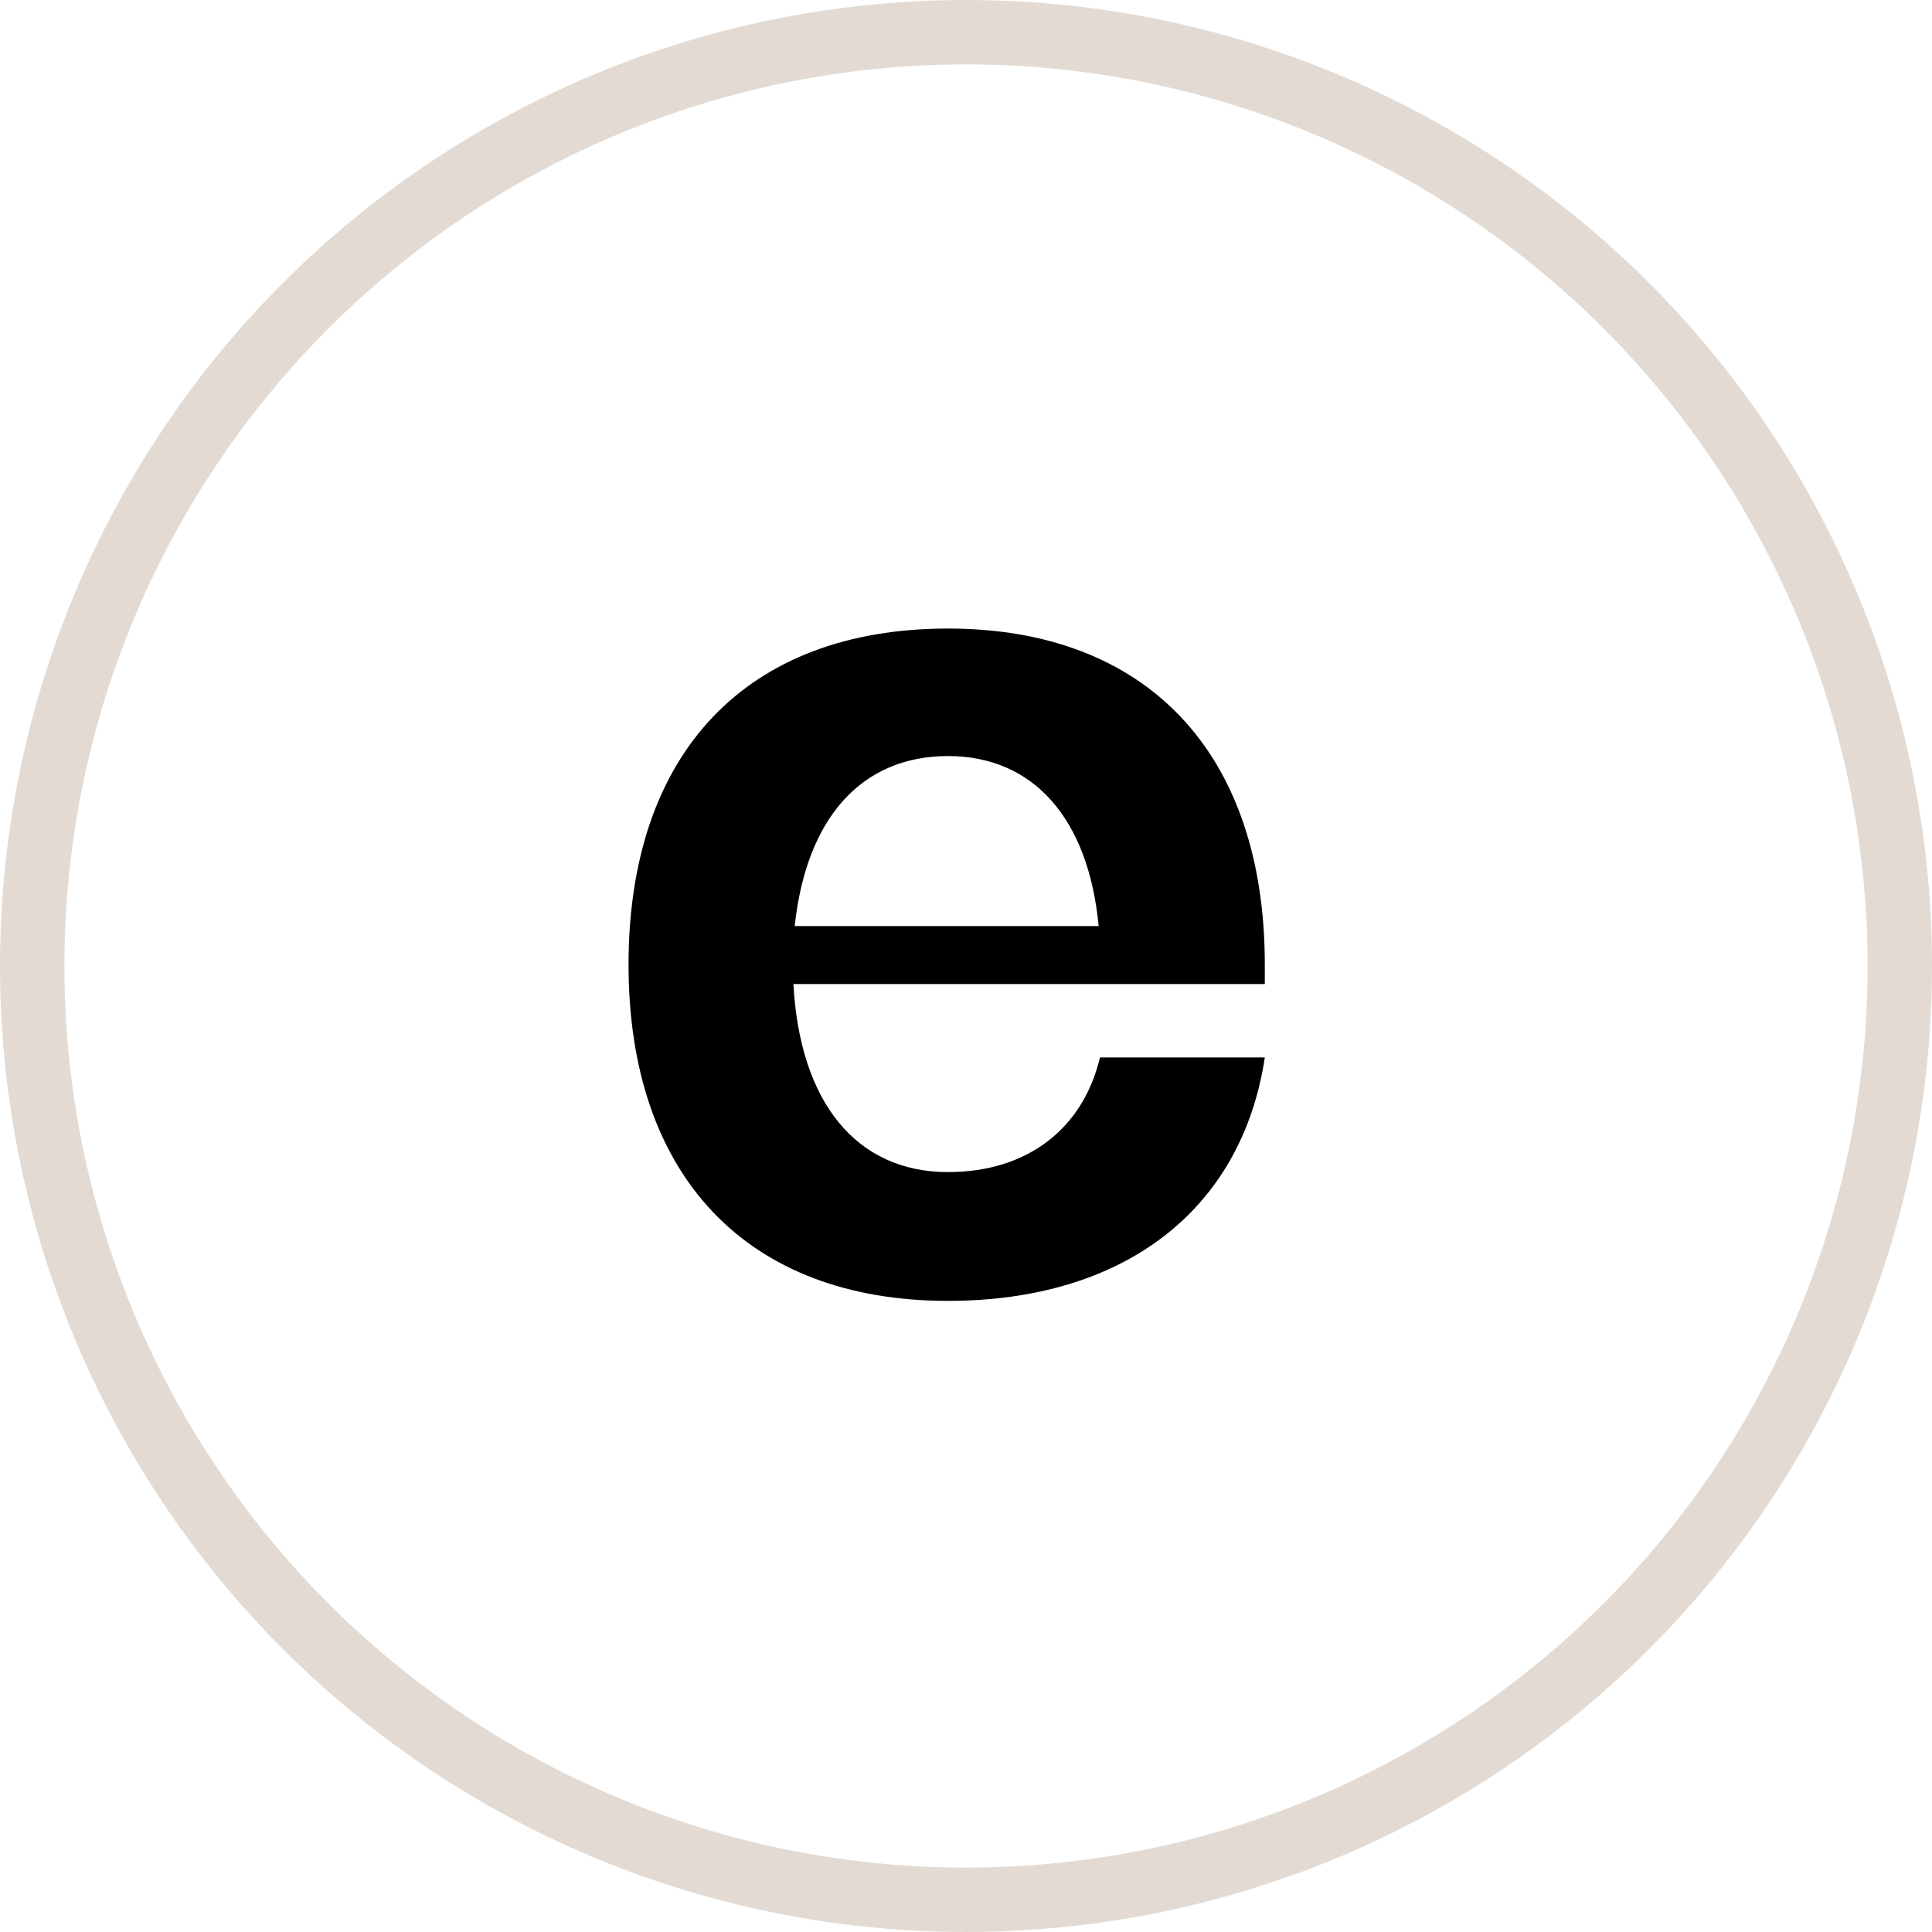
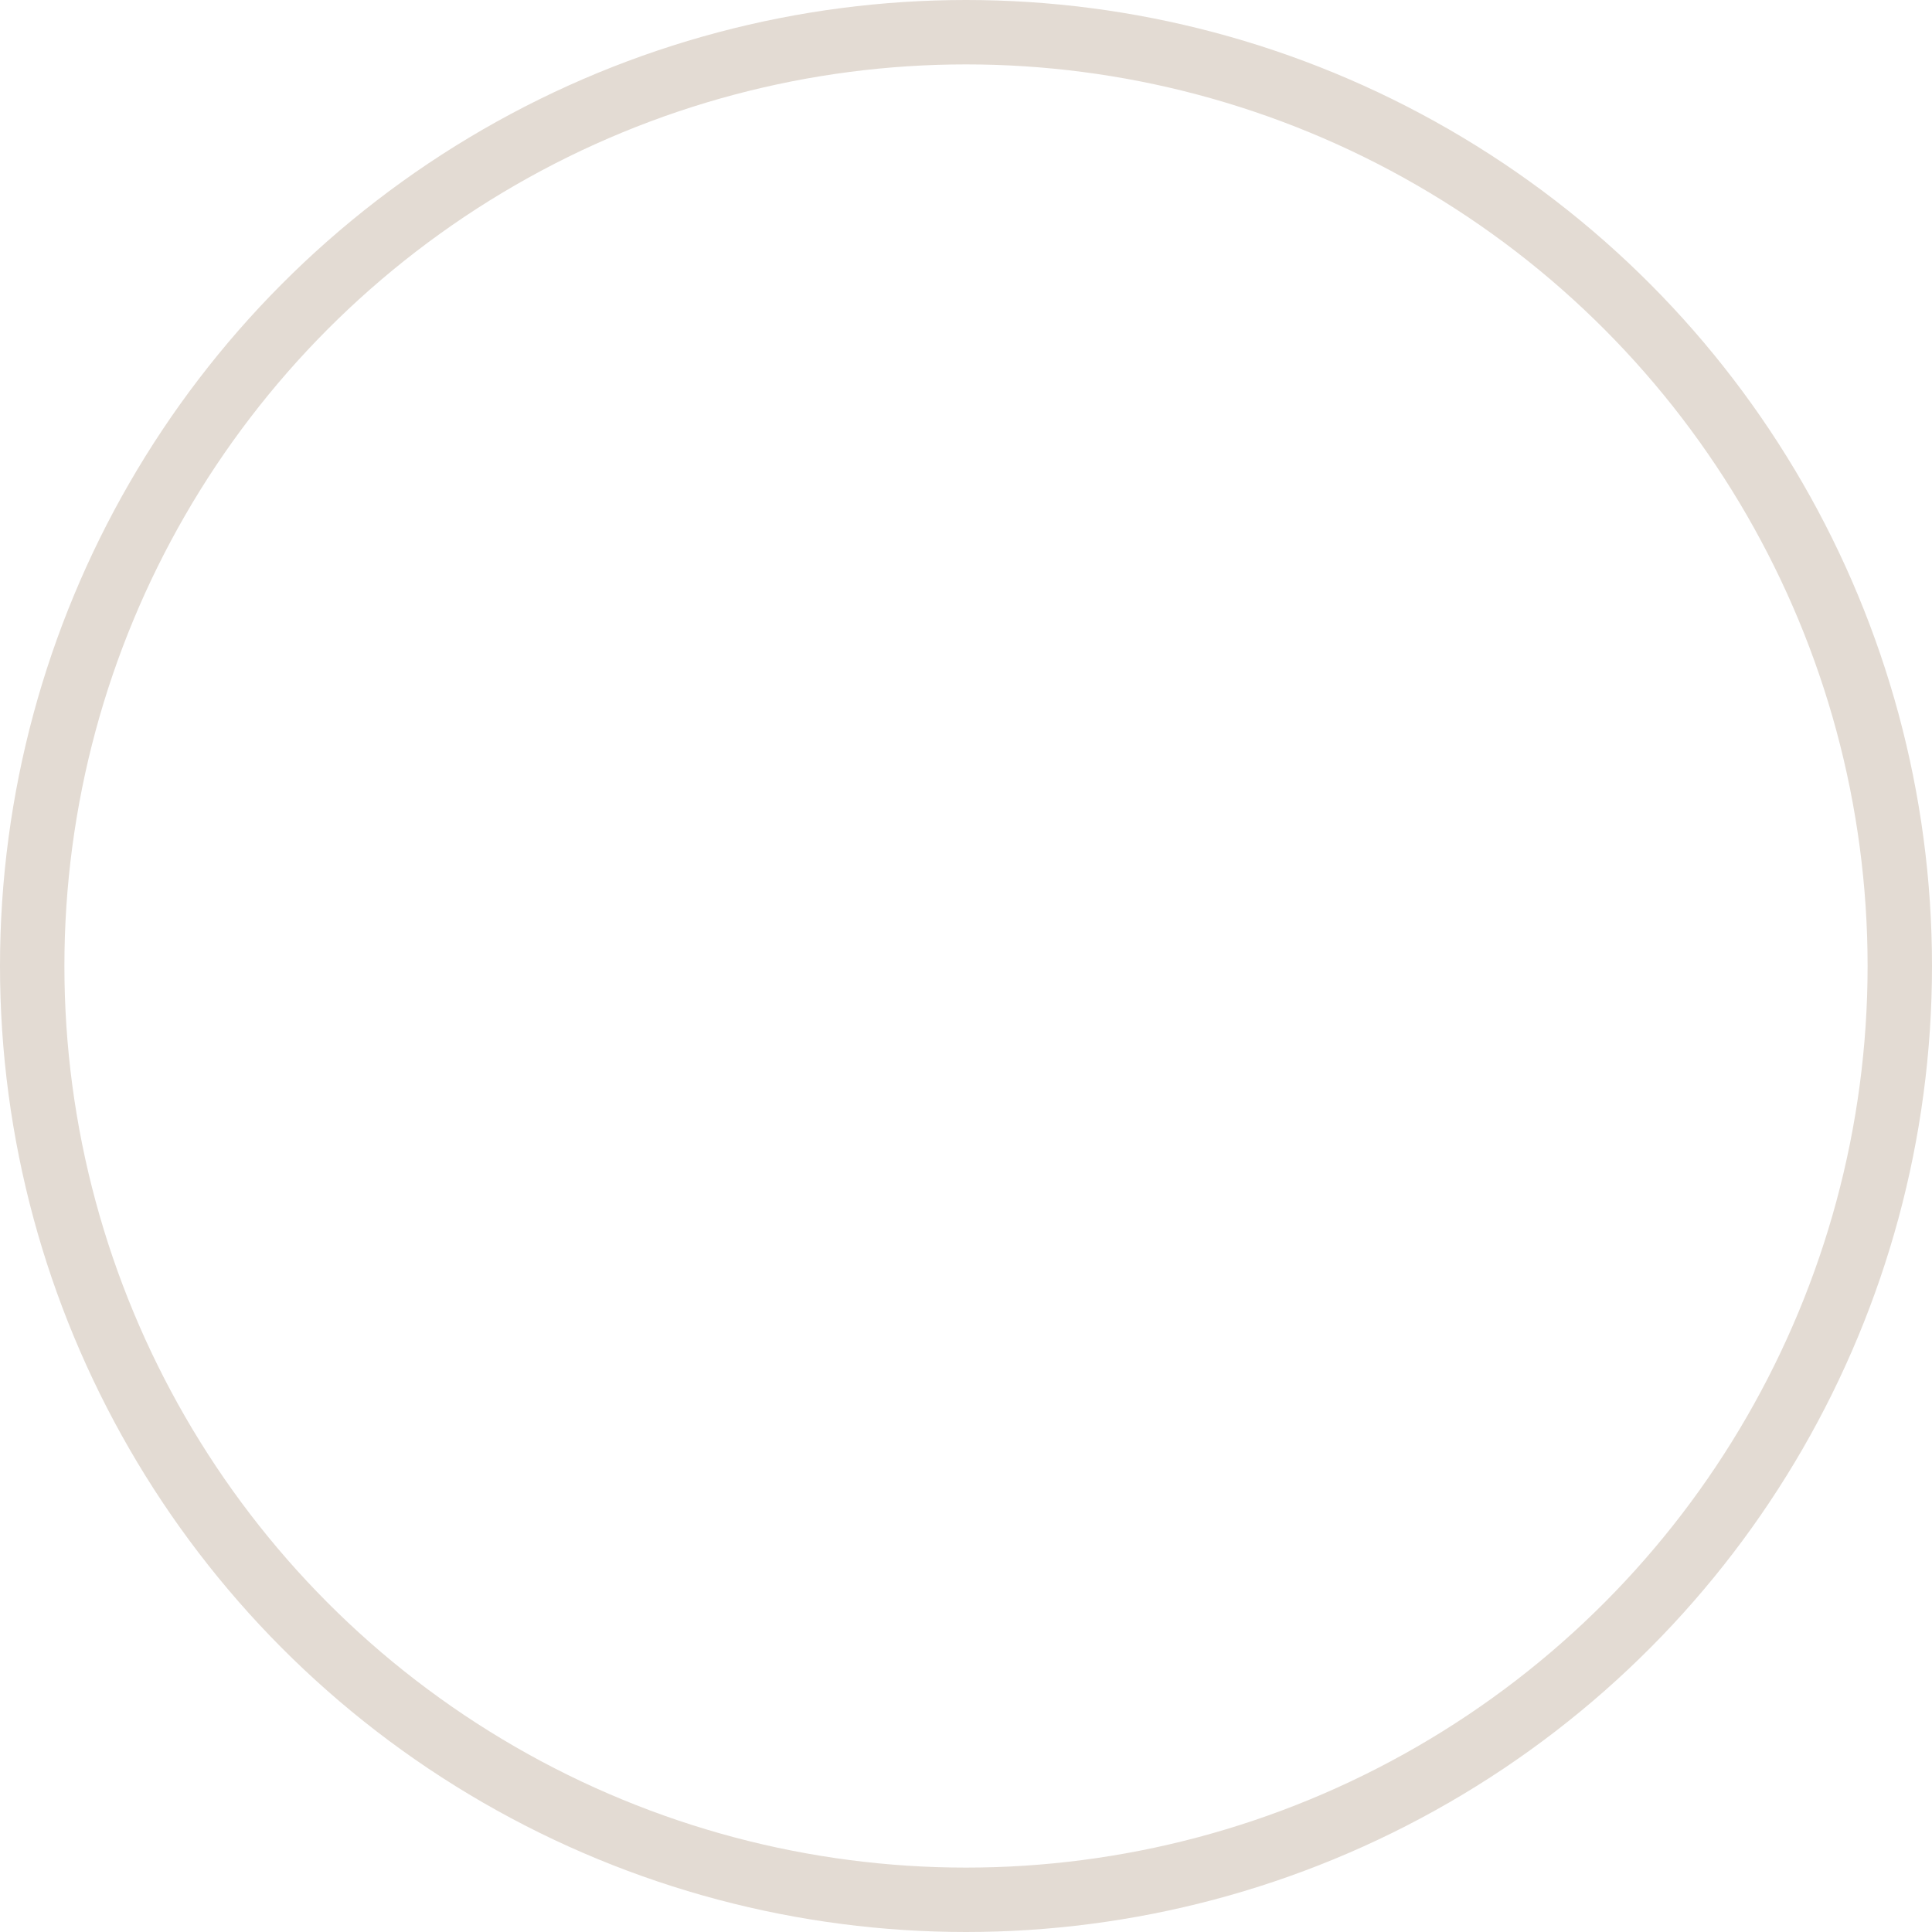
<svg xmlns="http://www.w3.org/2000/svg" width="30px" height="30px" viewBox="0 0 30 30" version="1.1">
  <title>Icons/Companies/Share/Email</title>
  <g id="Icons/Companies/Share/Email" stroke="none" stroke-width="1" fill="none" fill-rule="evenodd">
    <circle id="Oval" stroke="#E3DBD3" cx="15" cy="15" r="14.5" />
-     <path d="M14.72,20.2 C17.44,20.2 19.28,18.8 19.64,16.42 L17.08,16.42 C16.82,17.52 15.96,18.2 14.72,18.2 C13.3,18.2 12.42,17.12 12.32,15.28 L19.64,15.28 L19.64,14.98 C19.64,11.68 17.8,9.76 14.72,9.76 C11.6,9.76 9.76,11.68 9.76,14.98 C9.76,18.26 11.6,20.2 14.72,20.2 Z M17.06,14.38 L12.34,14.38 C12.52,12.7 13.38,11.74 14.72,11.74 C16.04,11.74 16.9,12.7 17.06,14.38 Z" id="e" fill="#000000" />
  </g>
</svg>